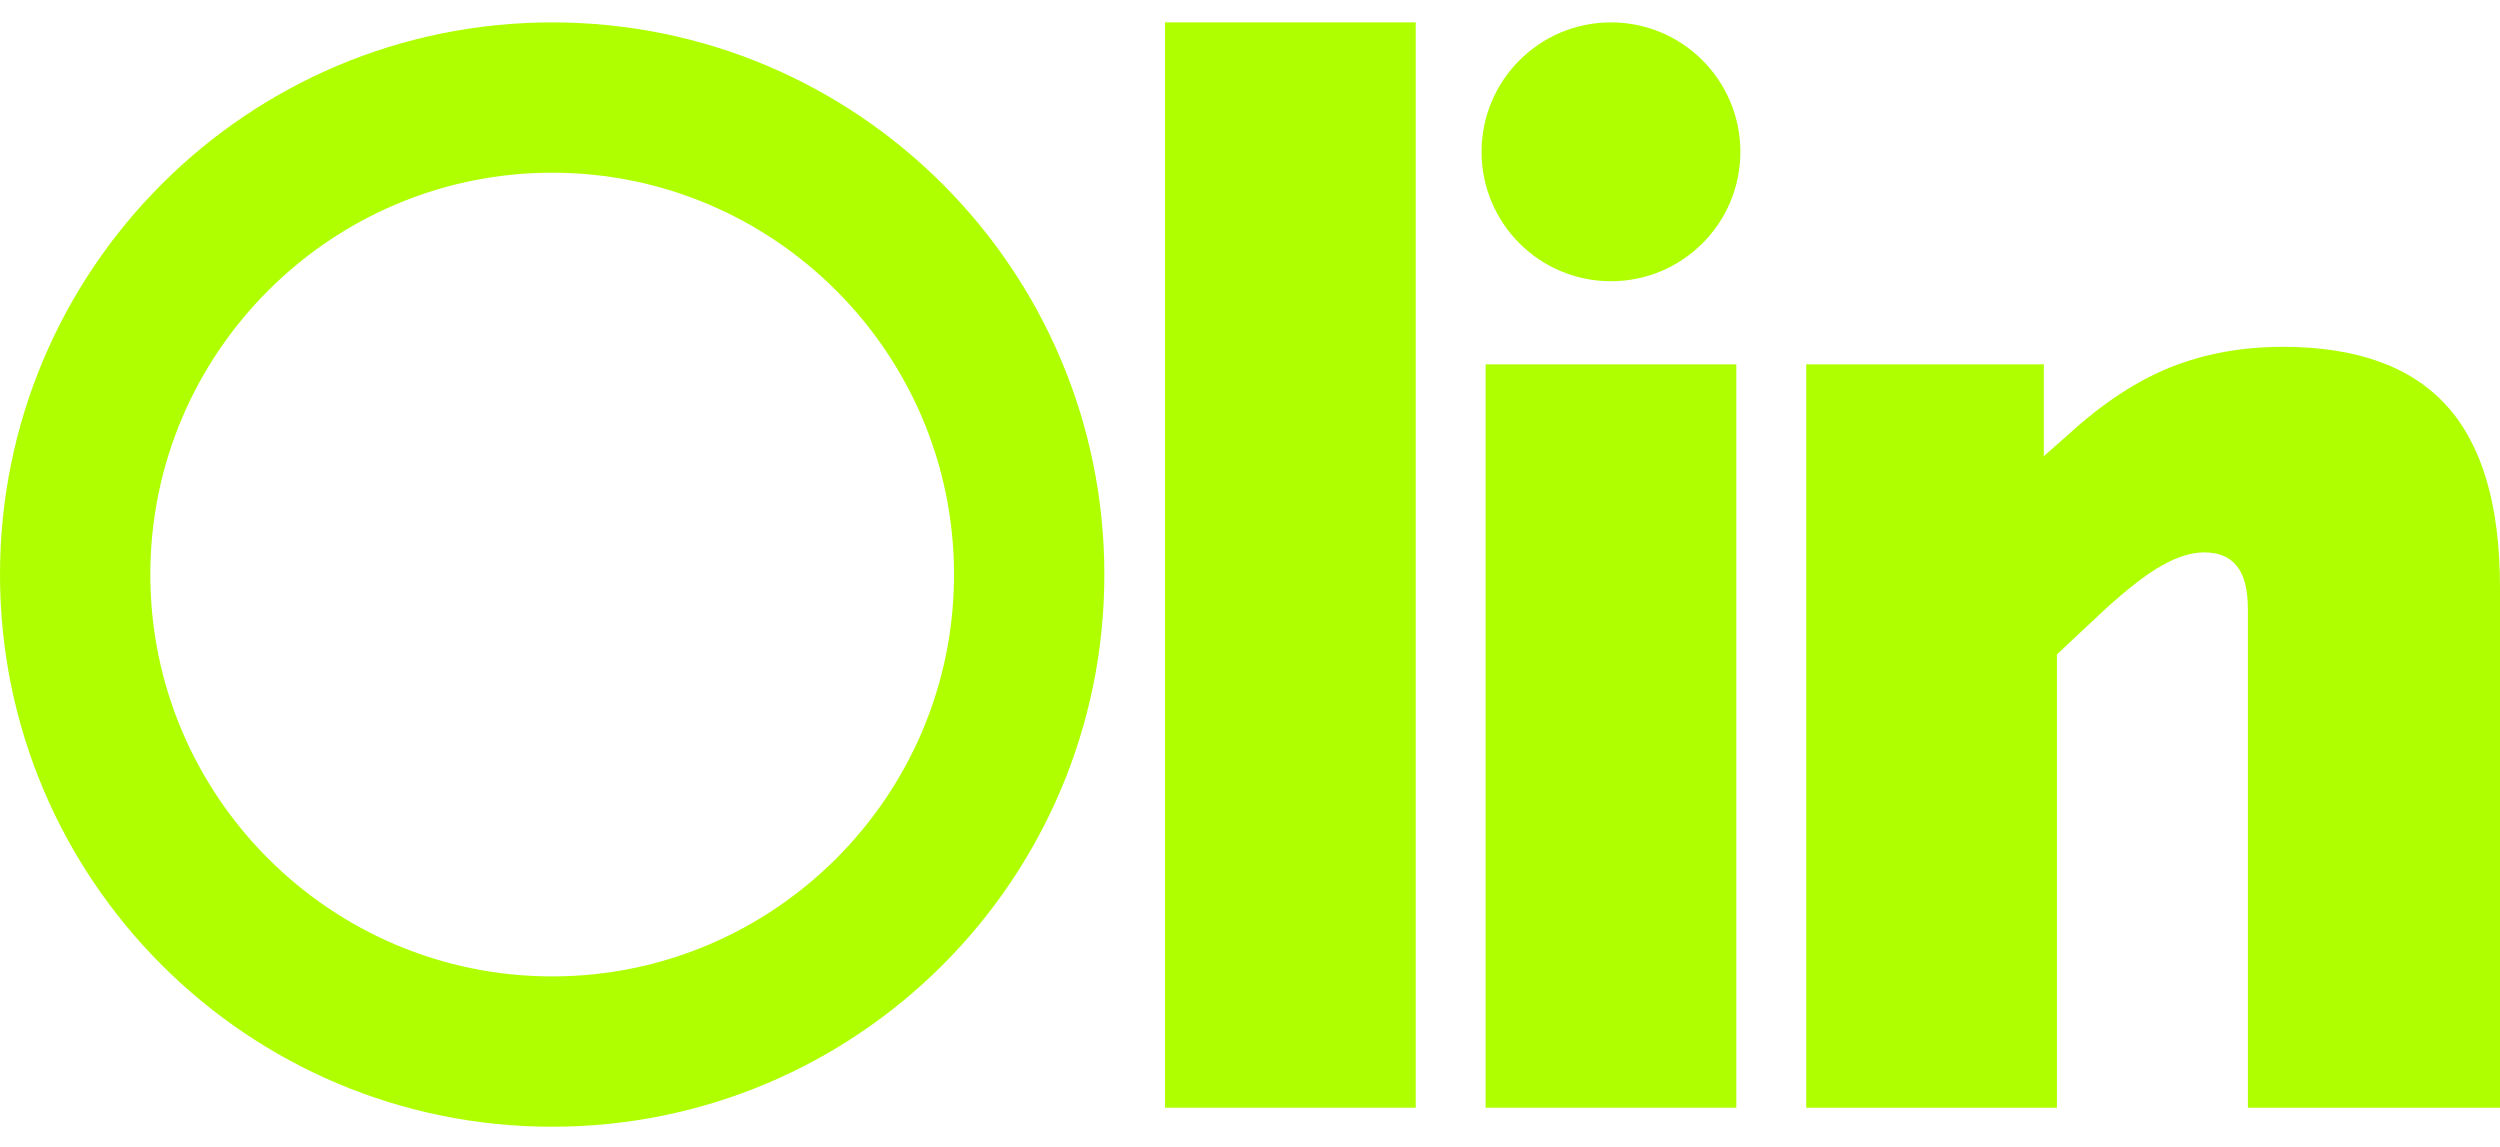
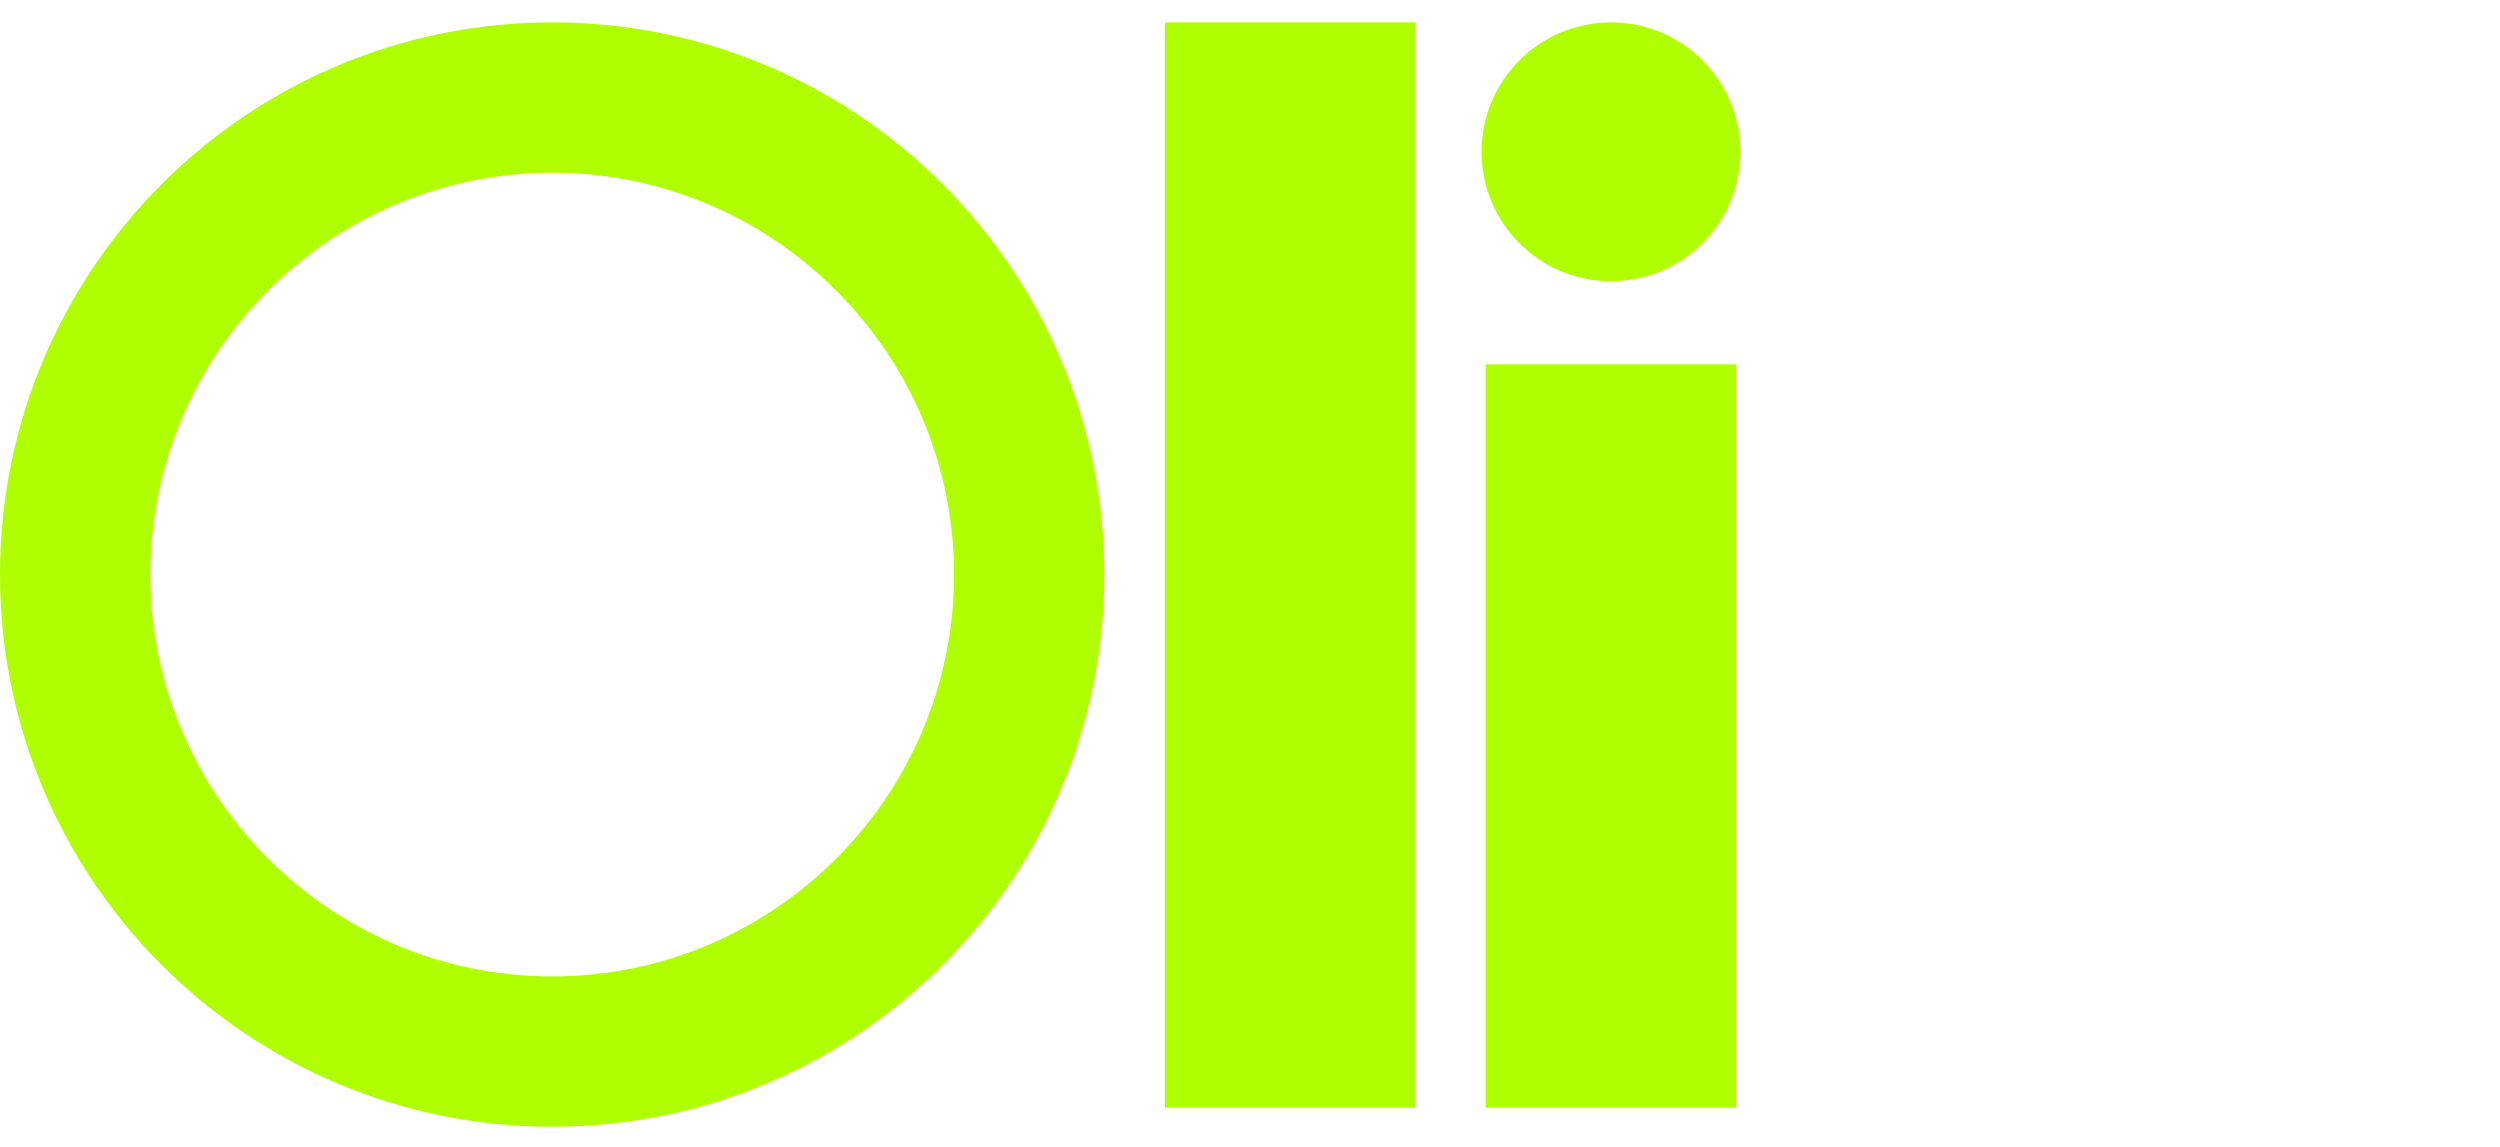
<svg xmlns="http://www.w3.org/2000/svg" width="85" height="39" viewBox="0 0 85 39" fill="none">
  <path d="M18.774 5.872C26.308 5.872 32.437 12.001 32.437 19.535C32.437 27.069 26.308 33.198 18.774 33.198C11.24 33.198 5.111 27.069 5.111 19.535C5.111 12.001 11.244 5.872 18.774 5.872ZM18.774 0.761C8.406 0.761 0 9.167 0 19.535C0 29.903 8.406 38.309 18.774 38.309C29.142 38.309 37.548 29.903 37.548 19.535C37.548 9.167 29.145 0.761 18.774 0.761Z" fill="#AFFF00" />
  <path d="M48.135 0.761V37.662H39.61V0.761H48.135Z" fill="#AFFF00" />
  <path d="M59.035 12.388H50.511V37.662H59.035V12.388Z" fill="#AFFF00" />
-   <path d="M83.192 13.801C84.4 15.139 85 17.195 85 19.969V37.662H76.428V20.711C76.428 20.052 76.306 19.563 76.057 19.251C75.808 18.935 75.437 18.781 74.94 18.781C74.51 18.781 74.032 18.931 73.504 19.227C72.975 19.523 72.316 20.036 71.522 20.763L69.936 22.25V37.662H61.411V12.388H69.49V15.51L70.33 14.768C71.487 13.71 72.643 12.952 73.799 12.487C74.956 12.025 76.227 11.792 77.616 11.792C80.126 11.792 81.985 12.463 83.192 13.801Z" fill="#AFFF00" />
  <path d="M54.773 9.562C57.203 9.562 59.173 7.592 59.173 5.162C59.173 2.731 57.203 0.761 54.773 0.761C52.343 0.761 50.373 2.731 50.373 5.162C50.373 7.592 52.343 9.562 54.773 9.562Z" fill="#AFFF00" />
</svg>